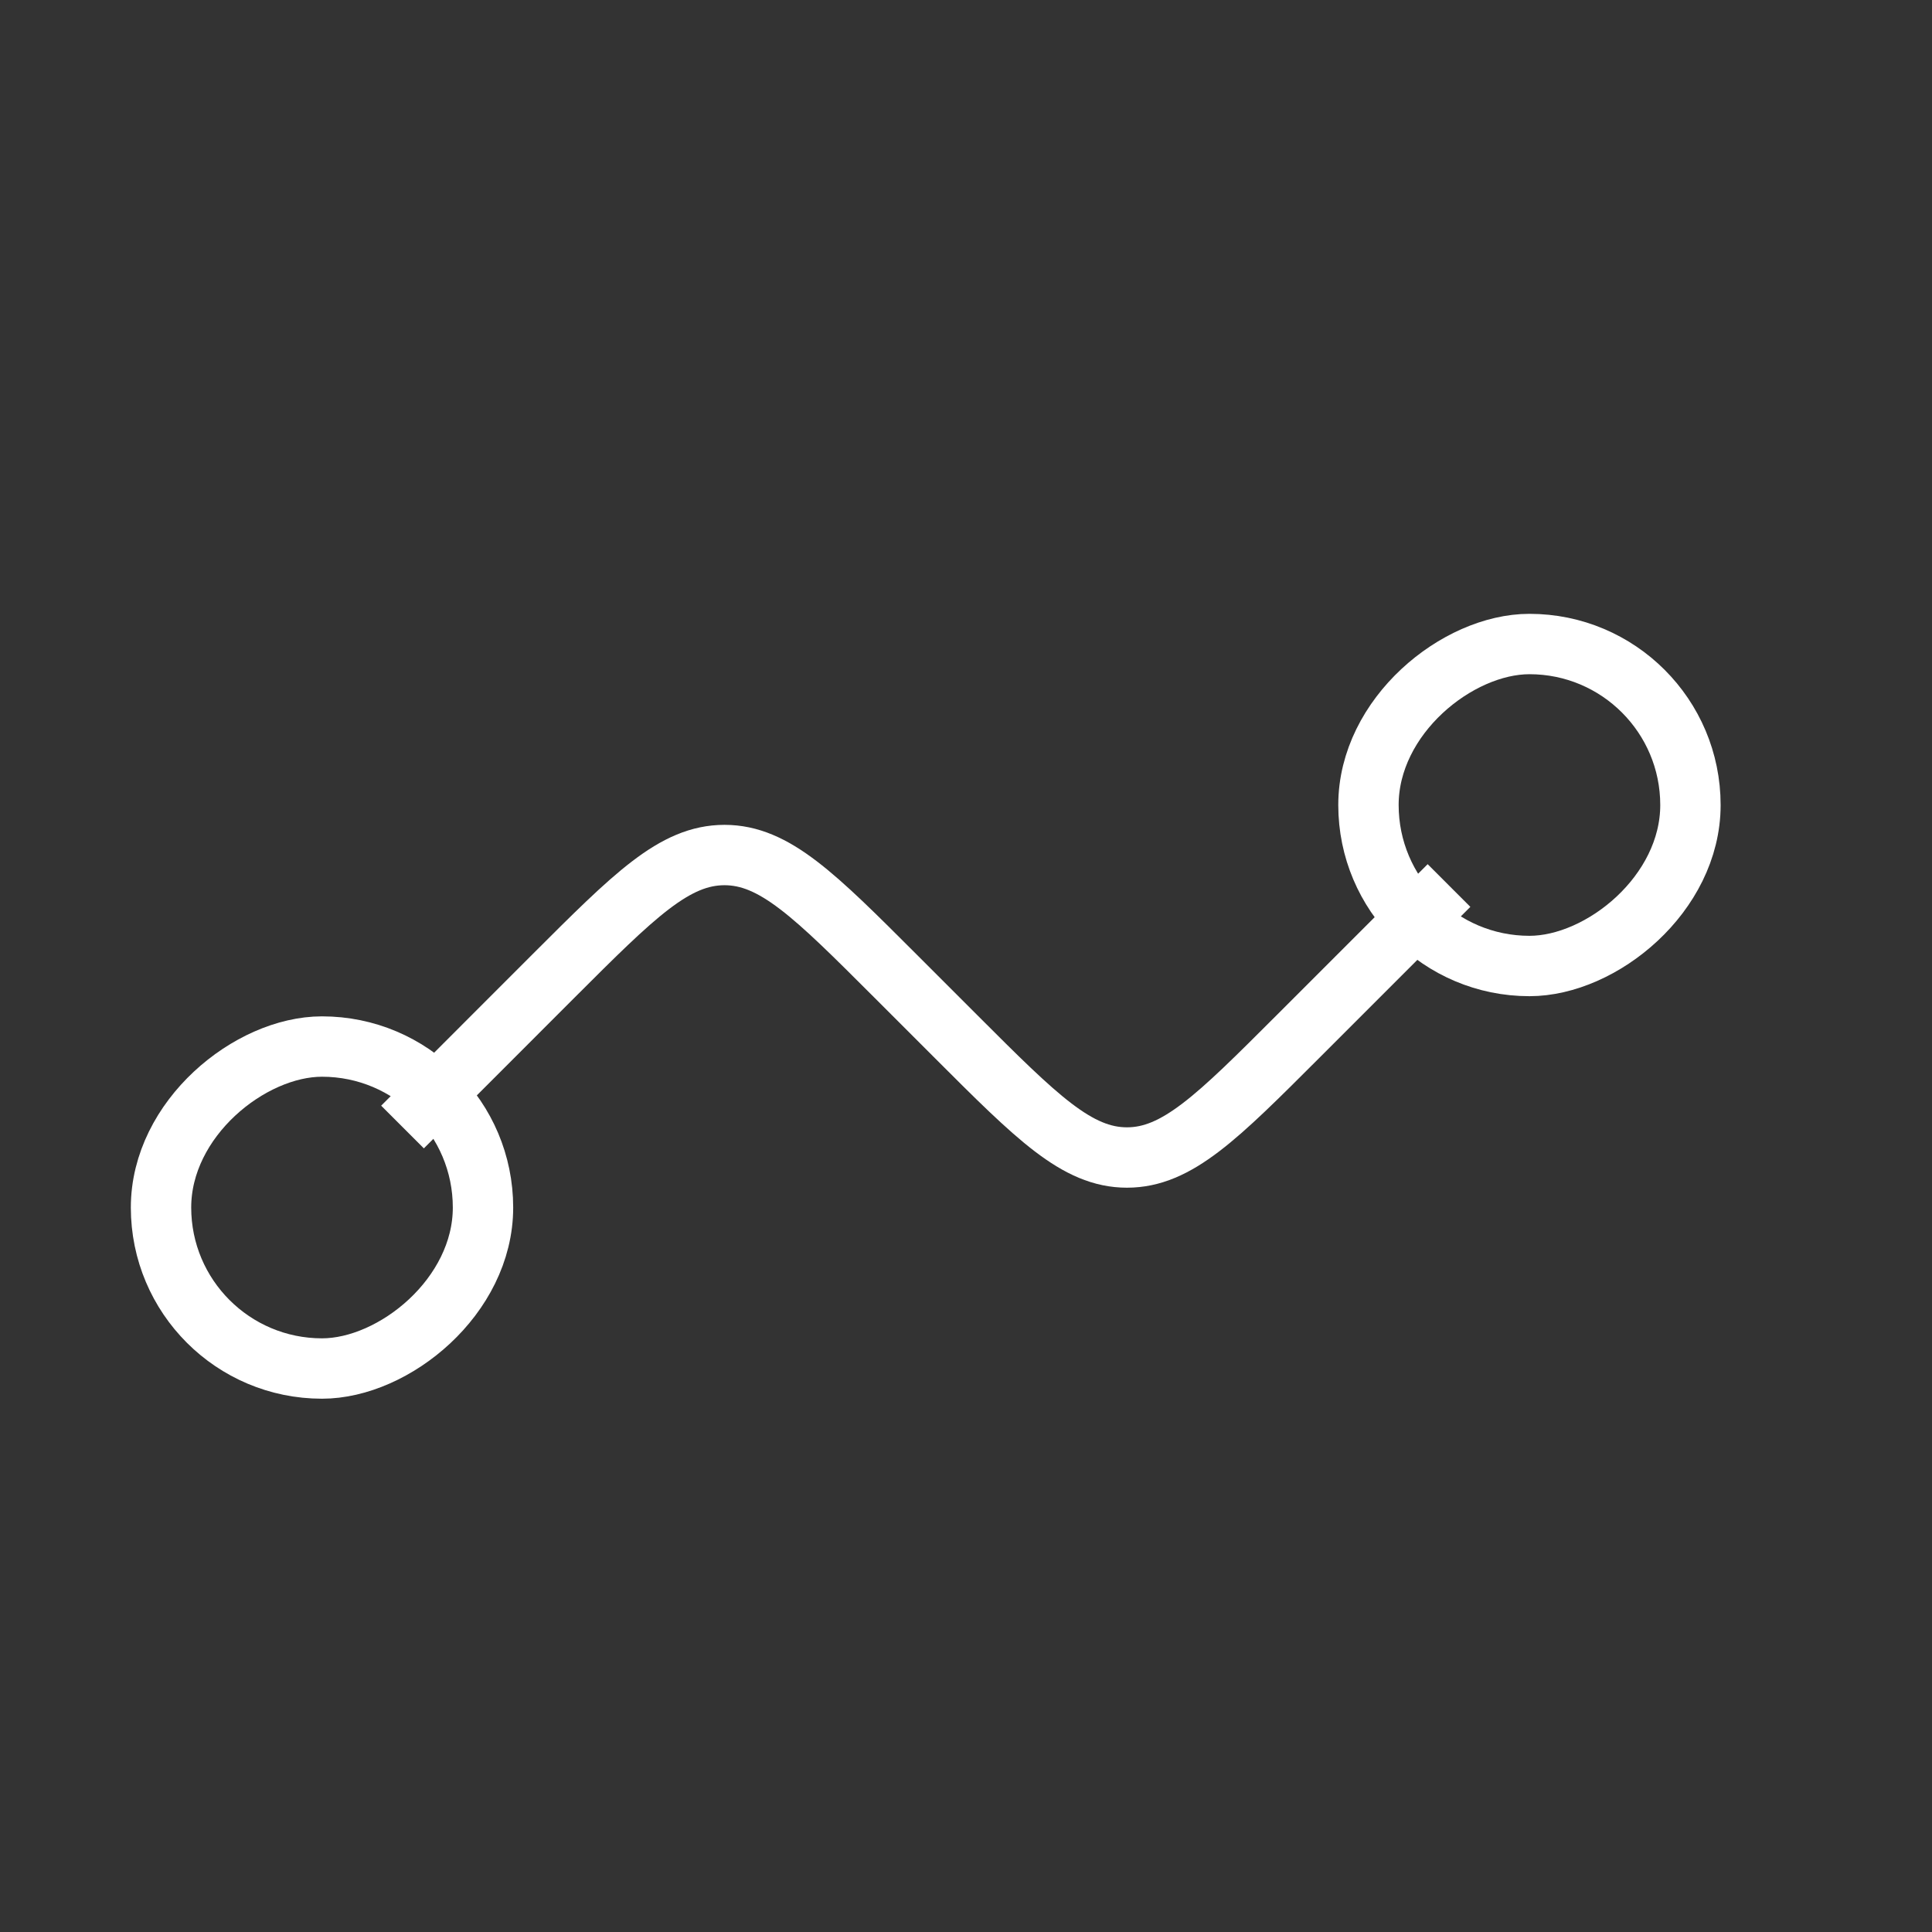
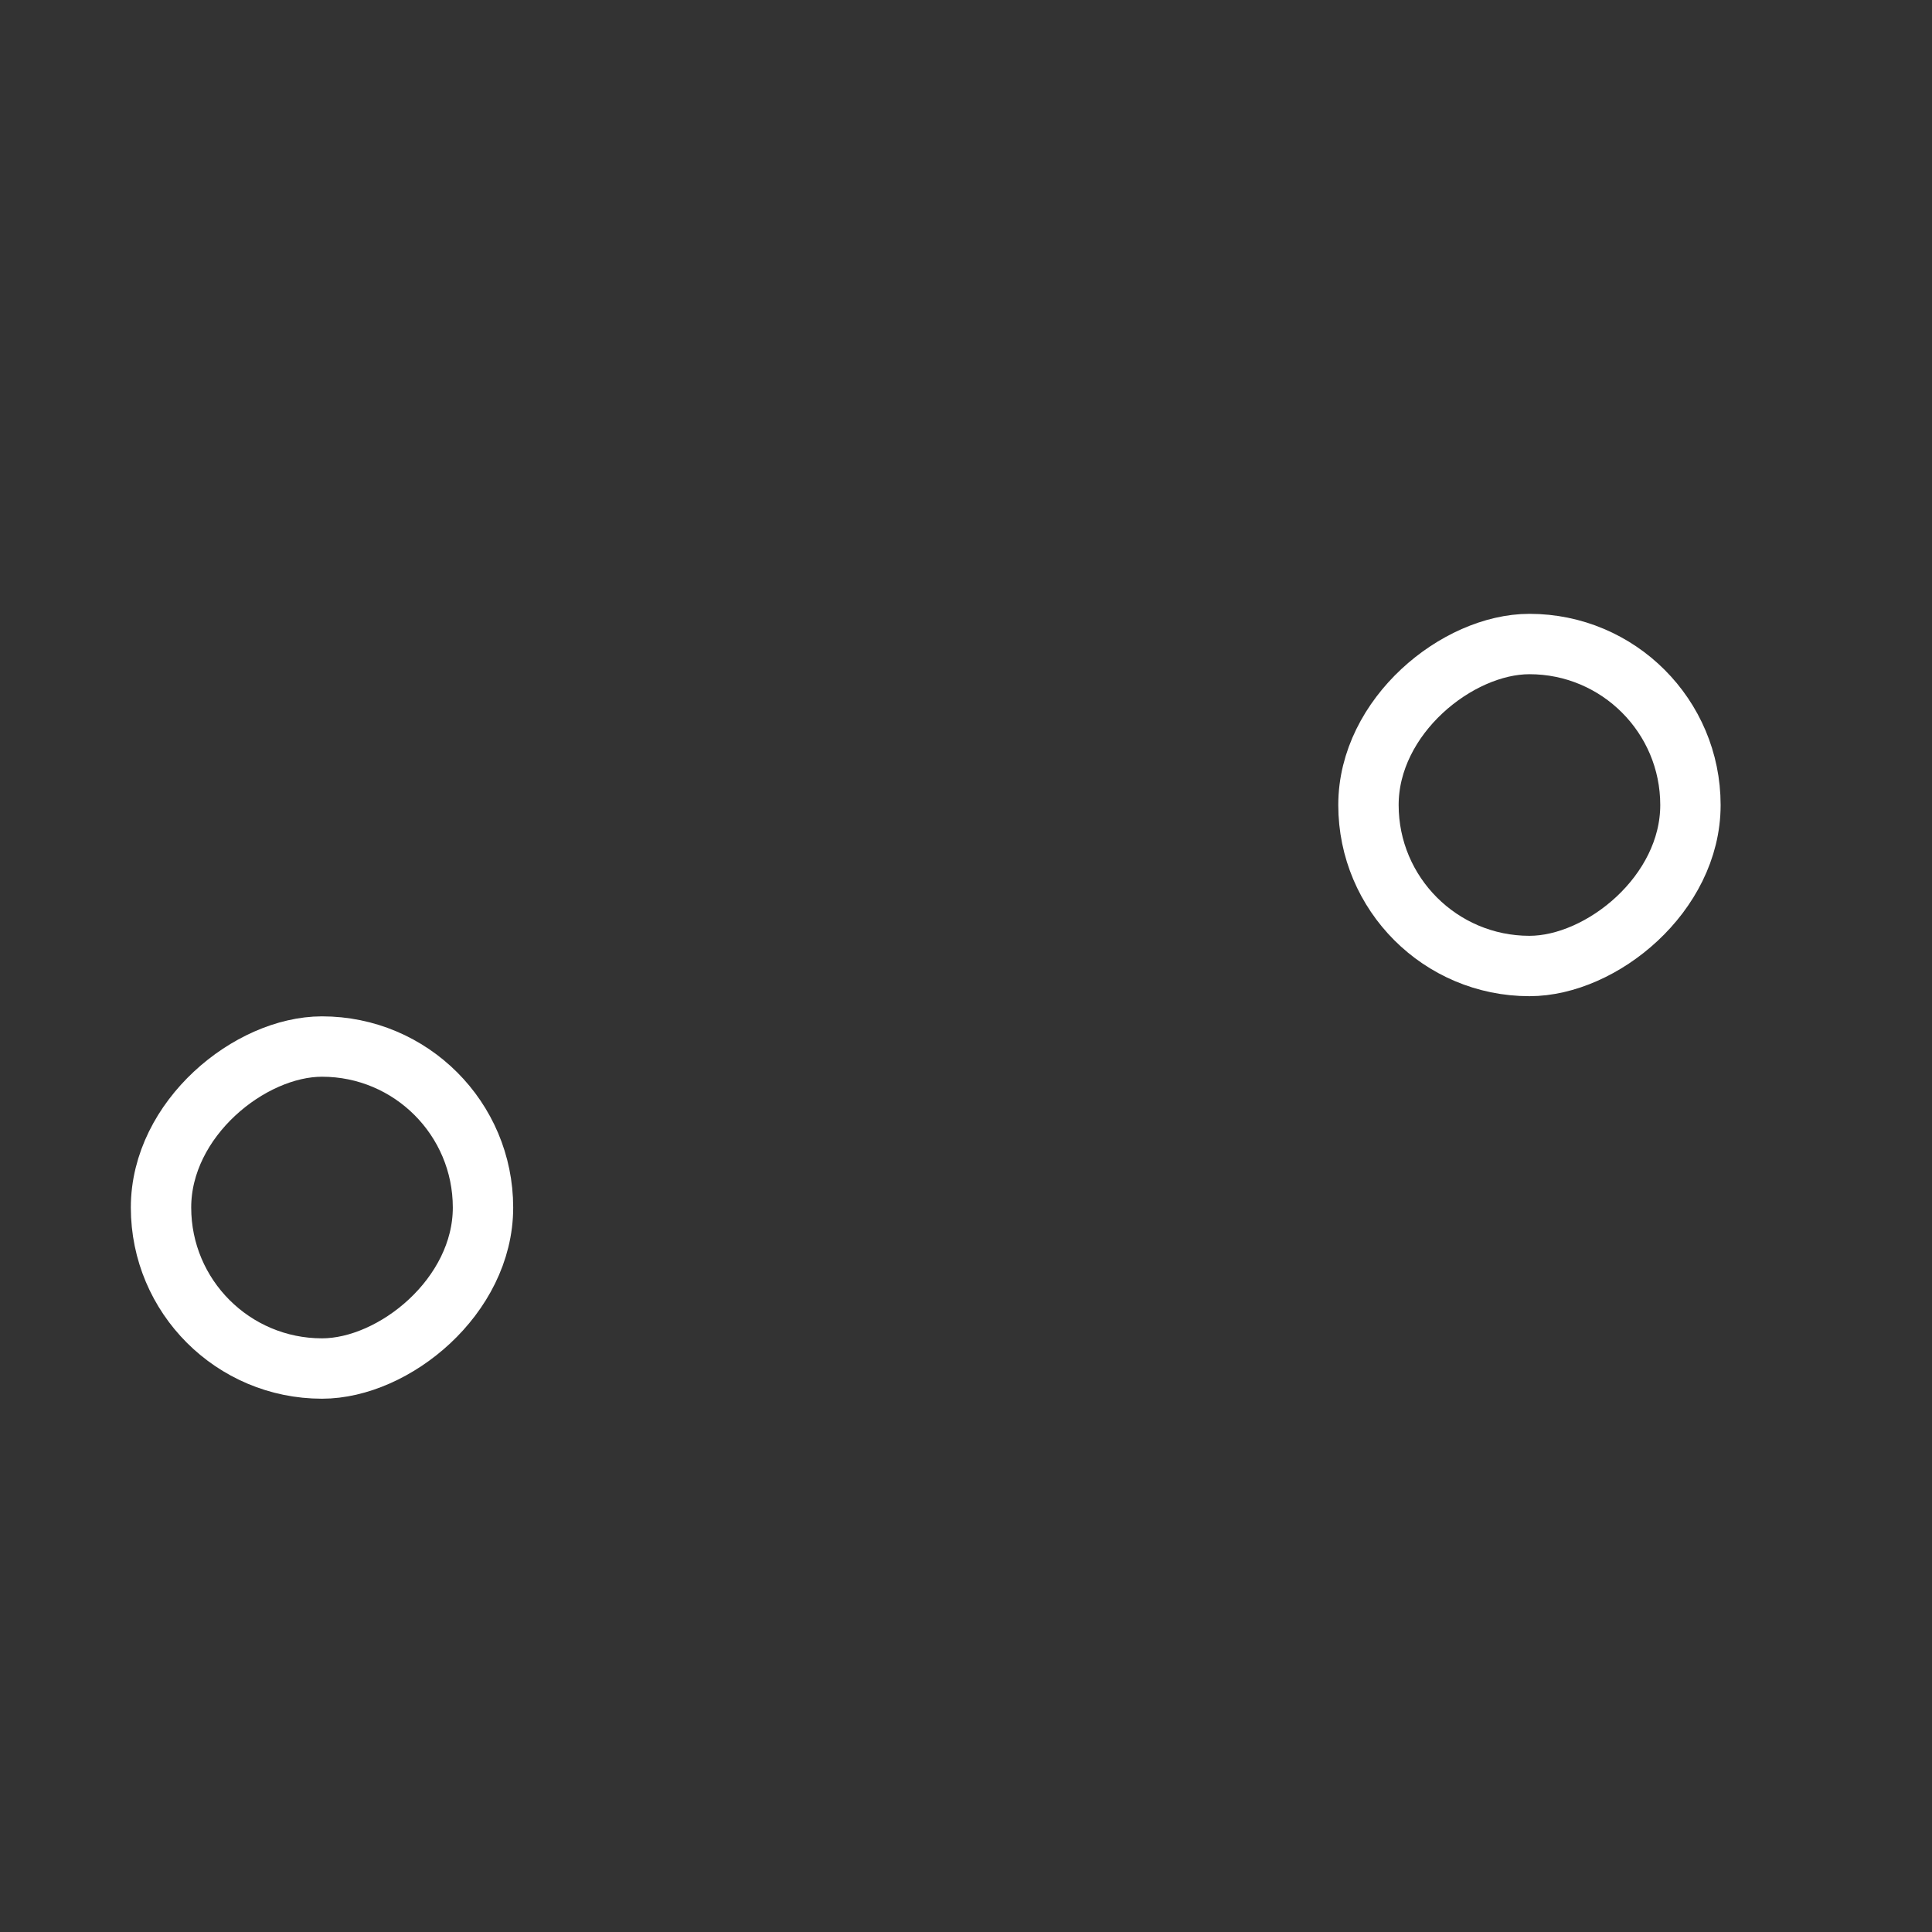
<svg xmlns="http://www.w3.org/2000/svg" width="32" height="32" viewBox="0 0 32 32" fill="none">
  <rect x="0" y="0" width="32" height="32" fill="#333333" stroke="none" />
  <rect x="8" y="17.334" width="5.333" height="5.333" rx="2.667" transform="rotate(90 8 17.334)" stroke="white" />
  <rect x="22.666" y="16" width="5.333" height="5.333" rx="2.667" transform="rotate(-90 22.666 16)" stroke="white" />
-   <path d="M24 14.667L21.495 17.172C20.162 18.505 19.495 19.172 18.666 19.172C17.838 19.172 17.171 18.505 15.838 17.172L14.828 16.162C13.495 14.829 12.828 14.162 12 14.162C11.171 14.162 10.505 14.829 9.171 16.162L6.667 18.667" stroke="white" />
</svg>